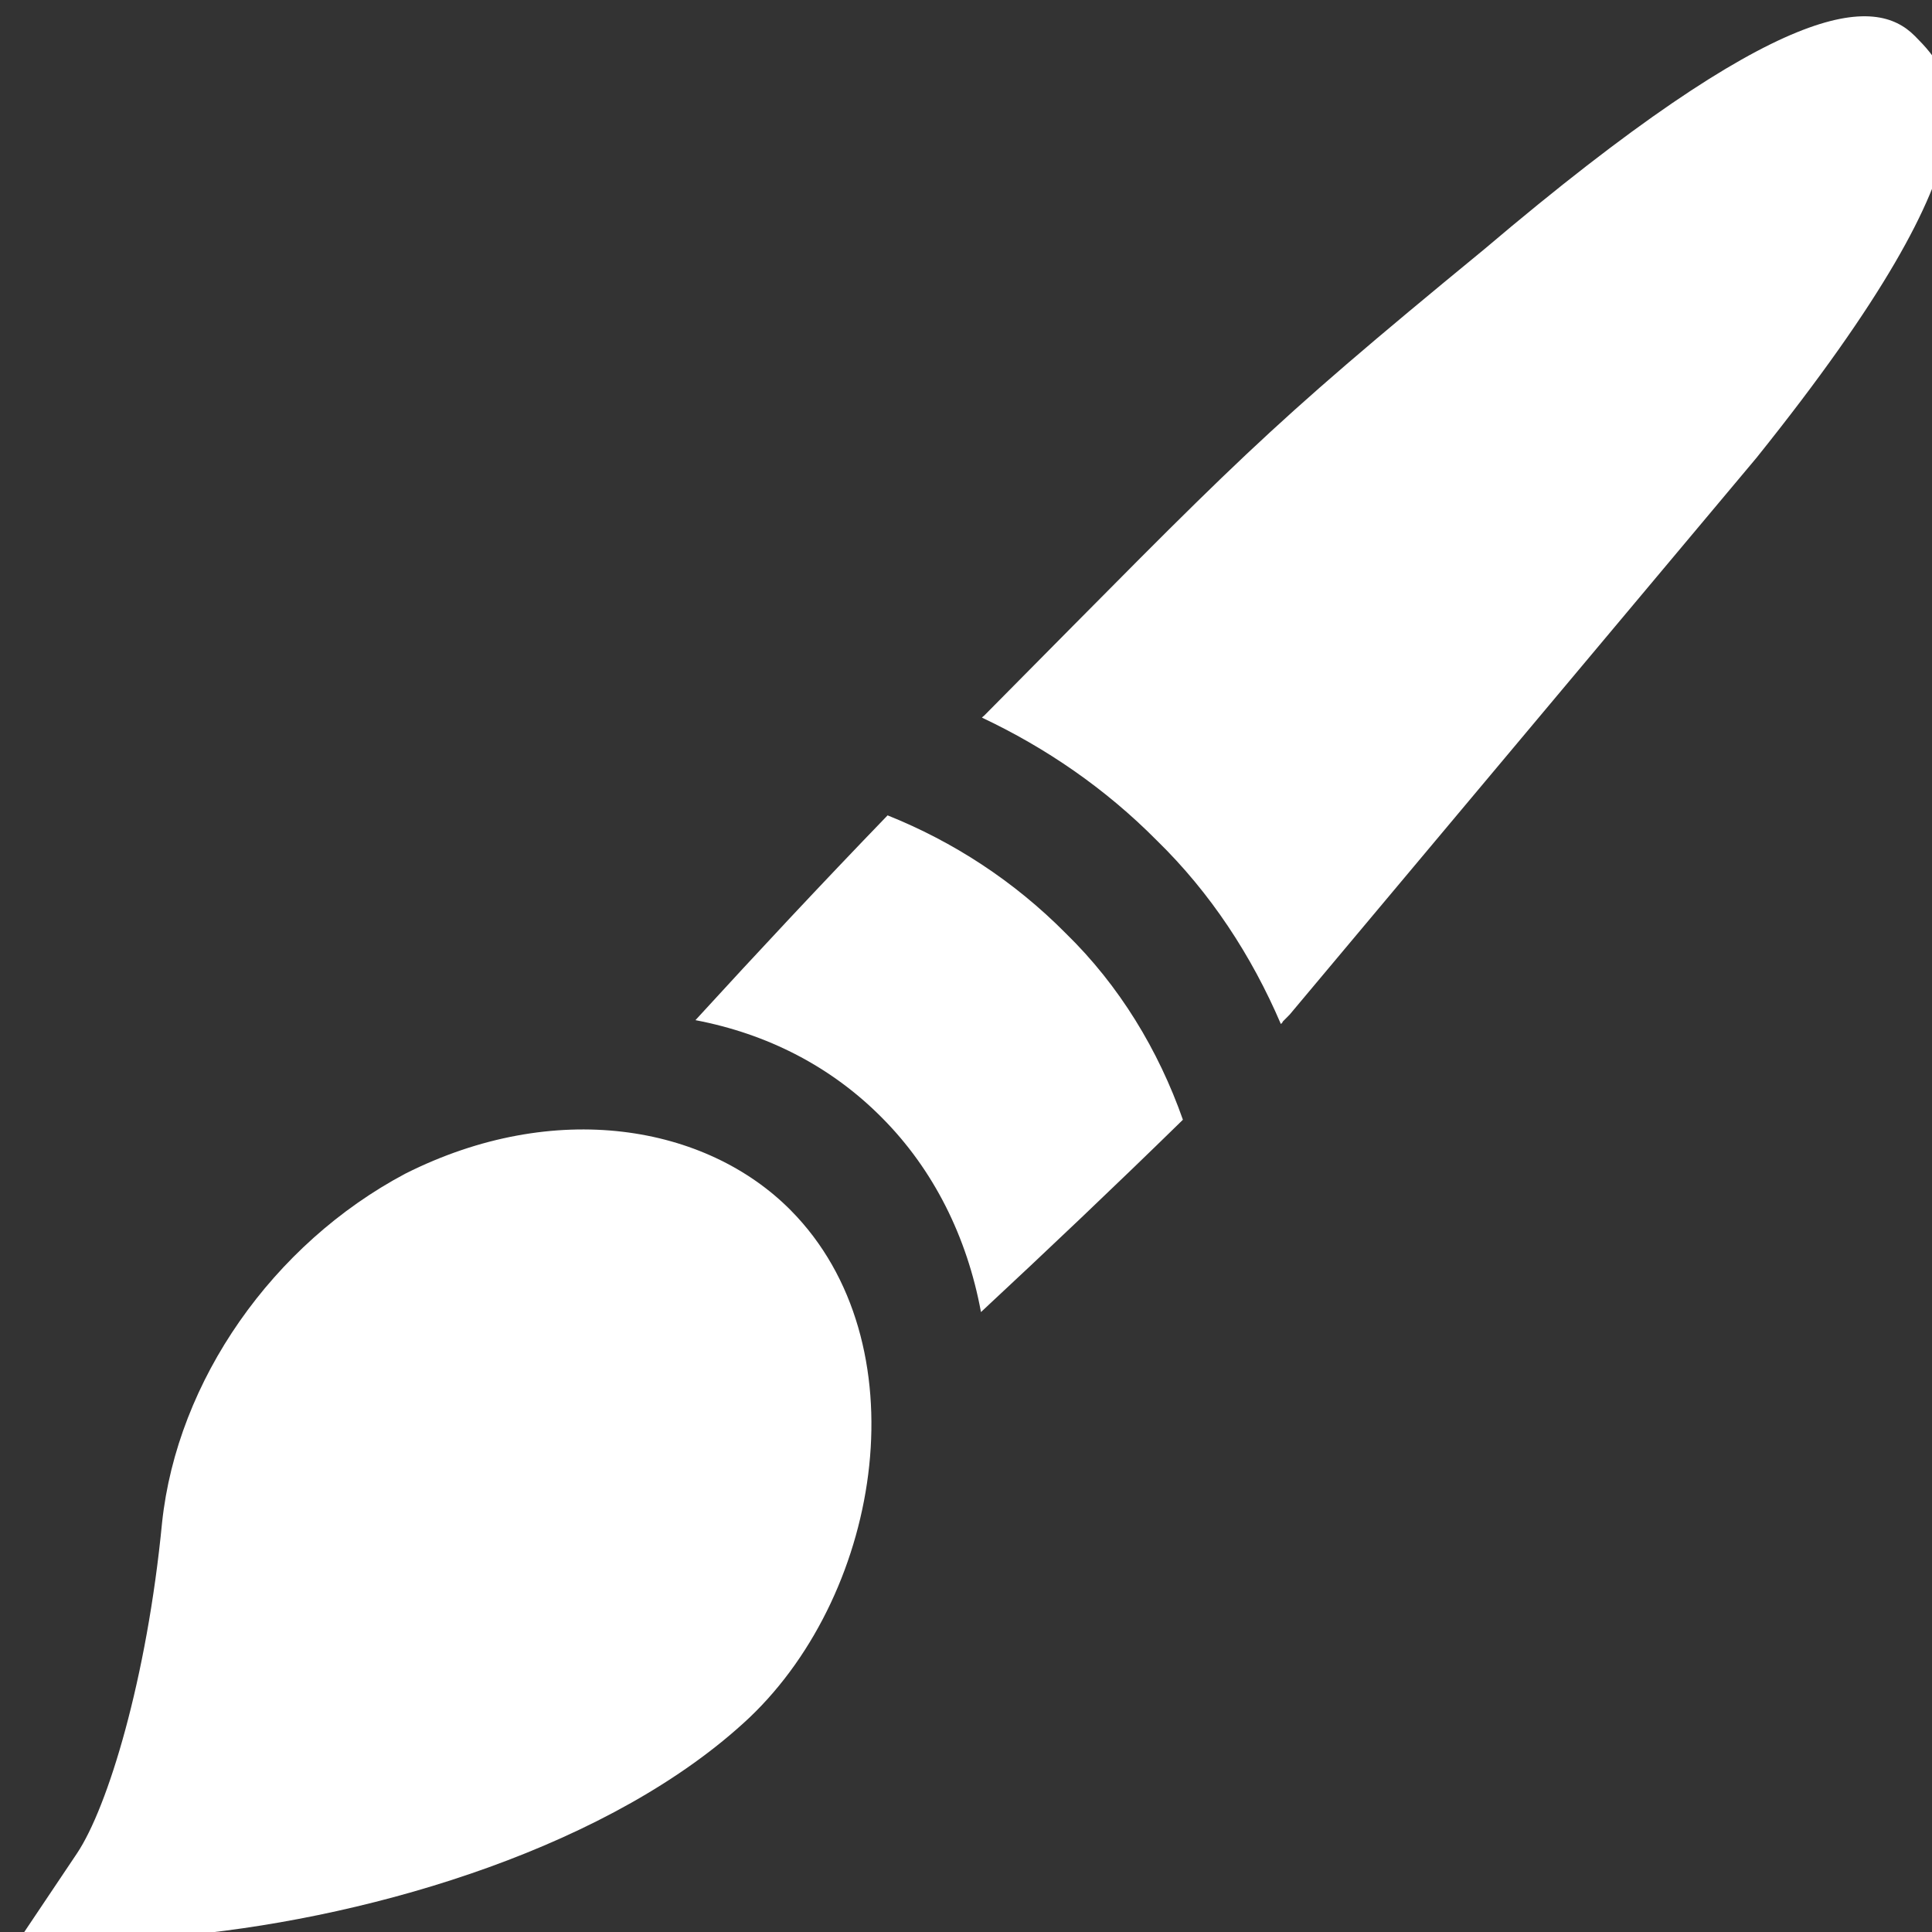
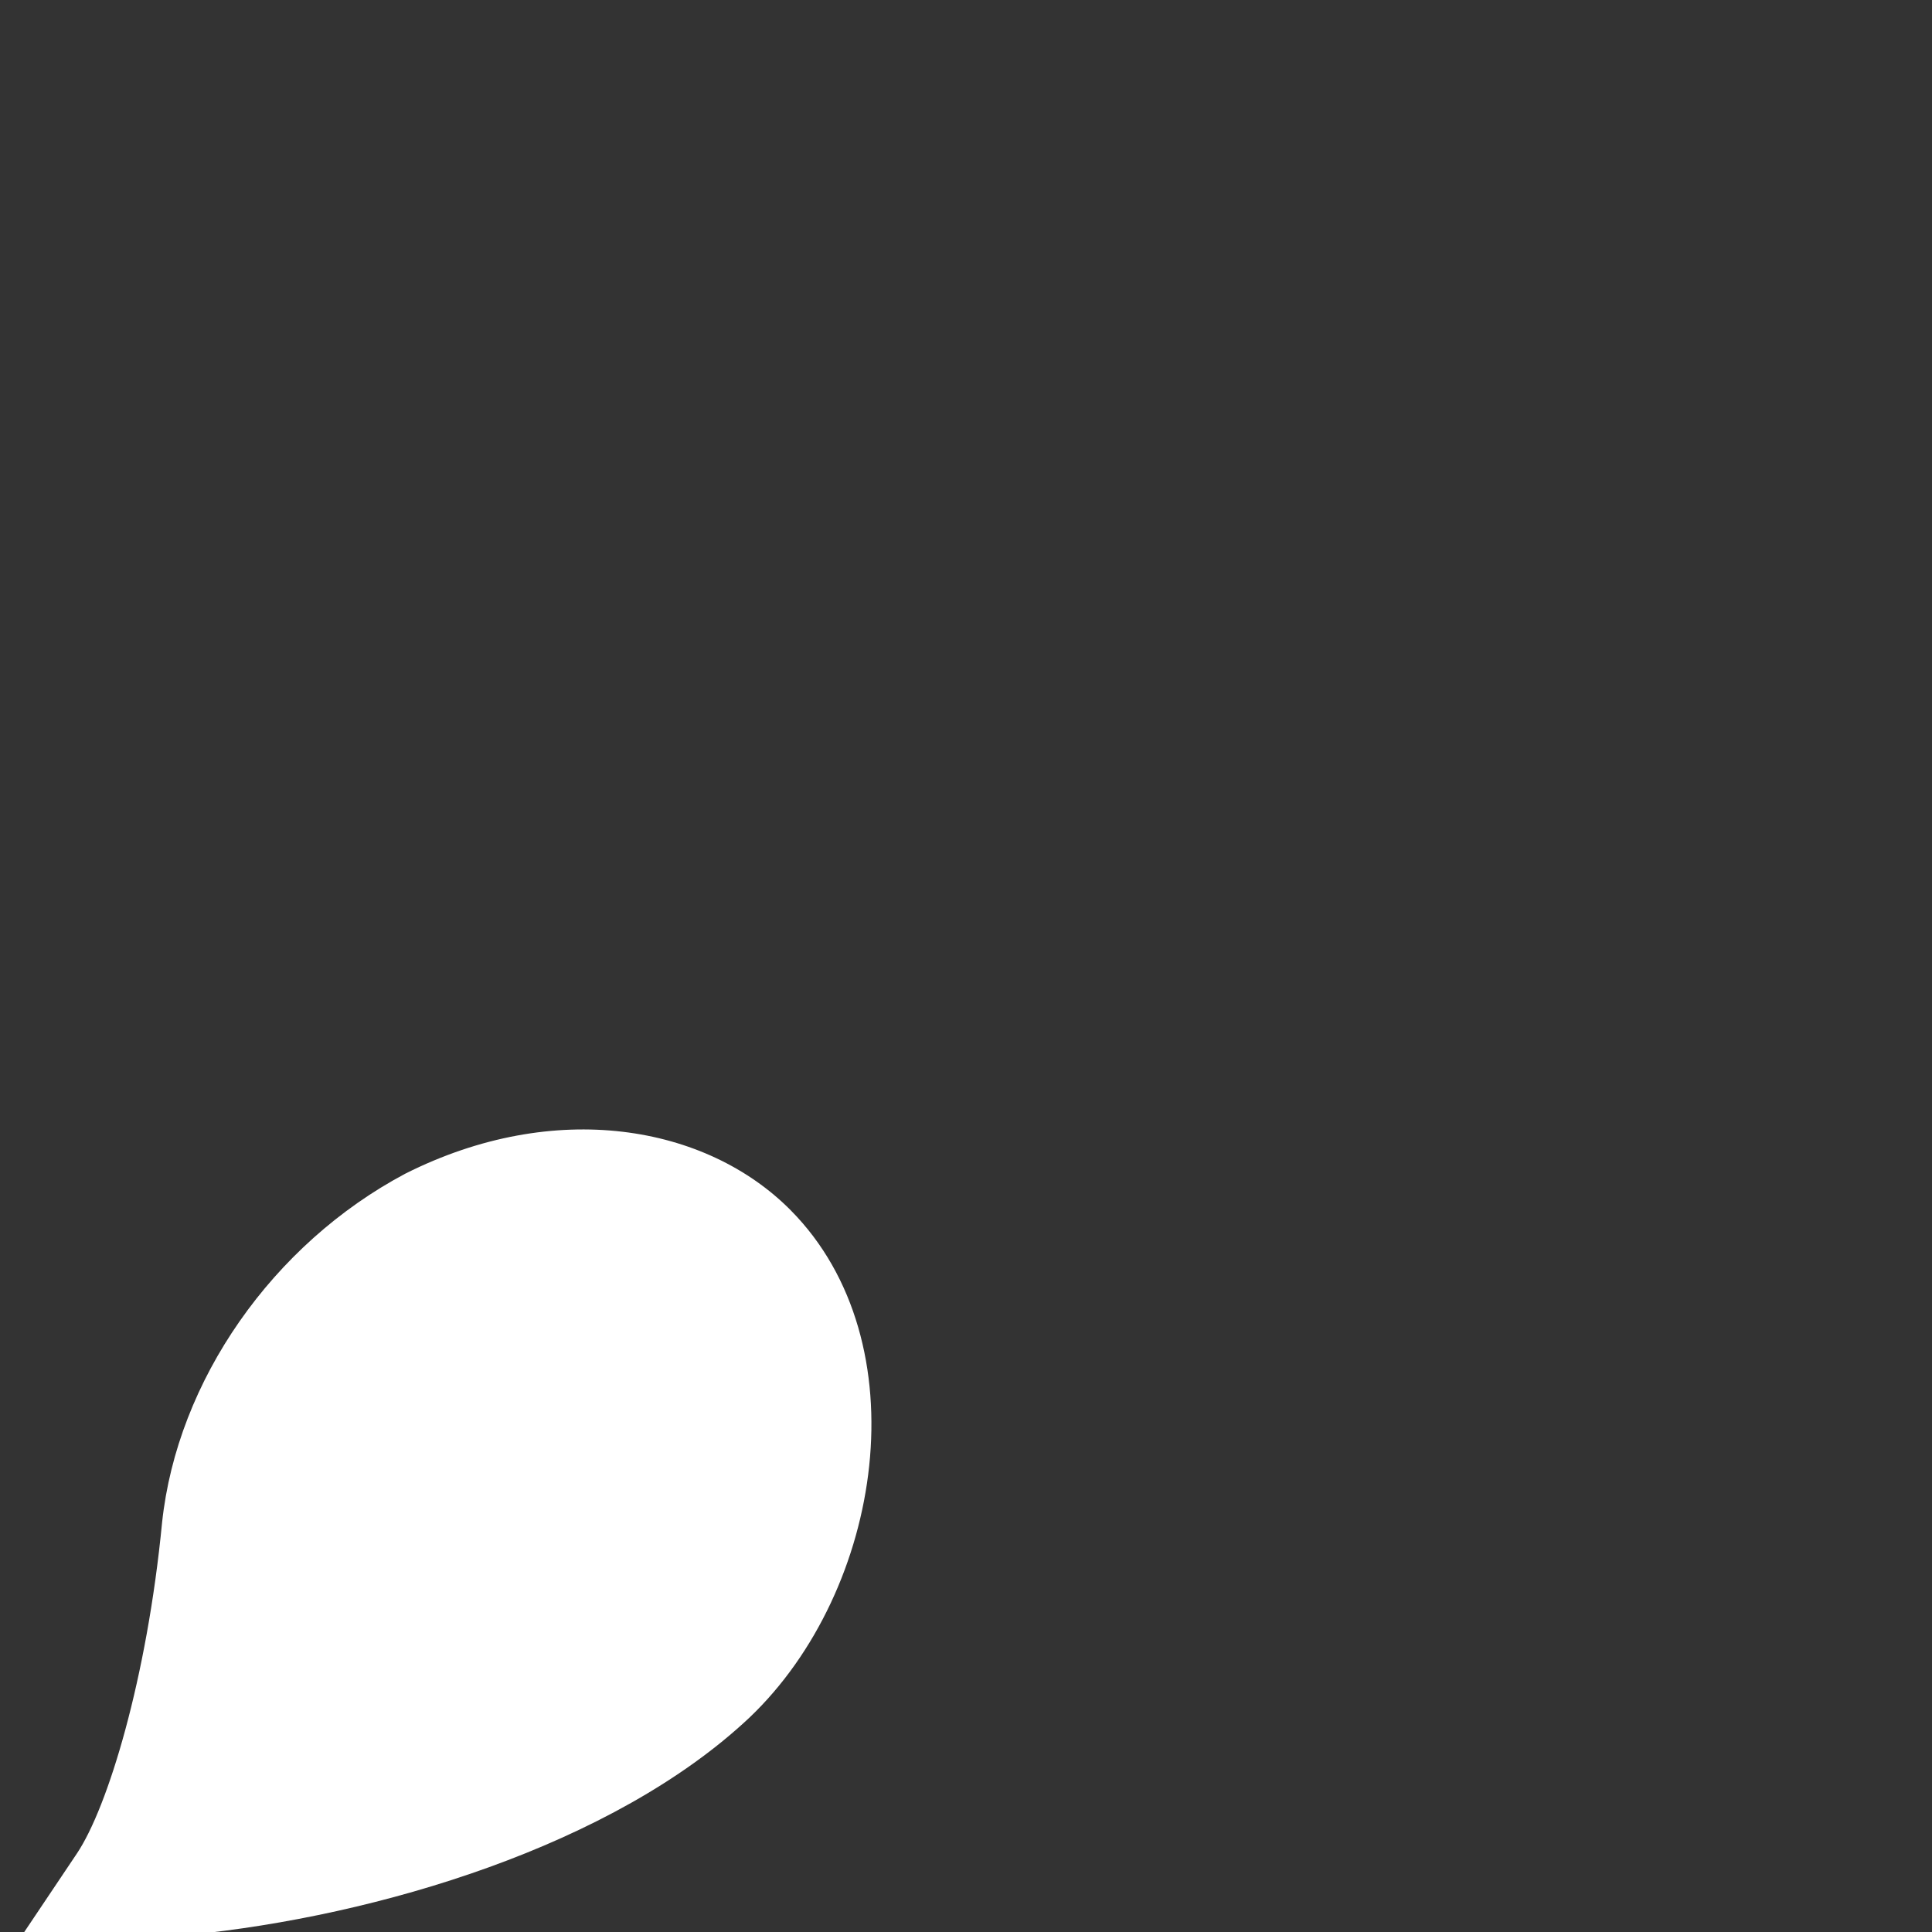
<svg xmlns="http://www.w3.org/2000/svg" xmlns:ns1="http://sodipodi.sourceforge.net/DTD/sodipodi-0.dtd" xmlns:ns2="http://www.inkscape.org/namespaces/inkscape" width="24" height="24" version="1.1" viewBox="0 0 24 24" xml:space="preserve" id="svg26991" ns1:docname="draw.svg" ns2:version="0.92.1 r15371">
  <rect x="0" y="0" width="24" height="24" fill="#333333" stroke="none" />
  <defs id="defs26995" />
  <ns1:namedview pagecolor="#ffffff" bordercolor="#666666" borderopacity="1" objecttolerance="10" gridtolerance="10" guidetolerance="10" ns2:pageopacity="0" ns2:pageshadow="2" ns2:window-width="1488" ns2:window-height="1066" id="namedview26993" showgrid="false" ns2:pagecheckerboard="true" ns2:zoom="9.8333333" ns2:cx="19.303781" ns2:cy="29.737963" ns2:window-x="0" ns2:window-y="0" ns2:window-maximized="0" ns2:current-layer="svg26991" />
  <g id="g26989" style="stroke-width:11.401" transform="matrix(1.191,0,0,1.202,-2.382,-2.438)">
    <g transform="matrix(0.041,-0.004,-0.004,0.041,4.22,1.208)" id="g26975" style="stroke-width:11.401">
      <g id="g26973" style="stroke-width:11.401">
        <path d="m 180.44,342.68 c -23.852,-23.852 -63.353,-34.368 -99.873,-18.984 -32.344,14.59 -53.481,46.978 -53.833,82.69 0,39.434 -6.87,71.147 -13.652,82.09 l -13.081,21.093 24.756,1.772 c 6.064,0.44 12.422,0.66 18.97,0.66 48.193,0 106.98,-12.1 138.72,-41.25 31.192,-29.068 34.803,-91.261 -2.008,-128.07 z" id="path26971" ns2:connector-curvature="0" style="fill:#ffffff;stroke-width:11.401" />
      </g>
    </g>
    <g transform="matrix(0.041,-0.004,-0.004,0.041,4.22,1.208)" id="g26981" style="stroke-width:11.401">
      <g id="g26979" style="stroke-width:11.401">
-         <path d="m 244.26,279.14 c -14.681,-14.688 -31.222,-26.187 -48.744,-34.531 -15.172,15.654 -29.929,31.505 -44.266,47.3 18.763,5.281 36.026,15.167 50.413,29.594 14.407,14.377 24.719,32.302 30.17,51.85 15.613,-14.143 31.317,-28.707 47.091,-43.885 -8.009,-18.305 -19.601,-35.678 -34.664,-50.328 z" id="path26977" ns2:connector-curvature="0" style="fill:#ffffff;stroke-width:11.401" />
-       </g>
+         </g>
    </g>
    <g transform="matrix(0.041,-0.004,-0.004,0.041,4.22,1.208)" id="g26987" style="stroke-width:11.401">
      <g id="g26985" style="stroke-width:11.401">
-         <path d="M 440,72 C 428.765,60.779 405.247,58.39 334.733,115.469 281.295,157.041 277.062,162.43 218.89,220.599 l -1.185,1.185 -0.046,-0.027 -0.337,0.339 c 17.186,9.293 33.435,21.105 48.003,35.682 15.033,14.617 27.173,31.661 36.381,49.788 l 0.416,-0.408 -0.06,-0.101 1.672,-1.672 106.078,-130.007 C 467.598,100.66 451.263,83.265 439.998,71.995 Z" id="path26983" ns2:connector-curvature="0" style="fill:#ffffff;stroke-width:11.401" ns1:nodetypes="cccccccccccccc" />
-       </g>
+         </g>
    </g>
  </g>
</svg>